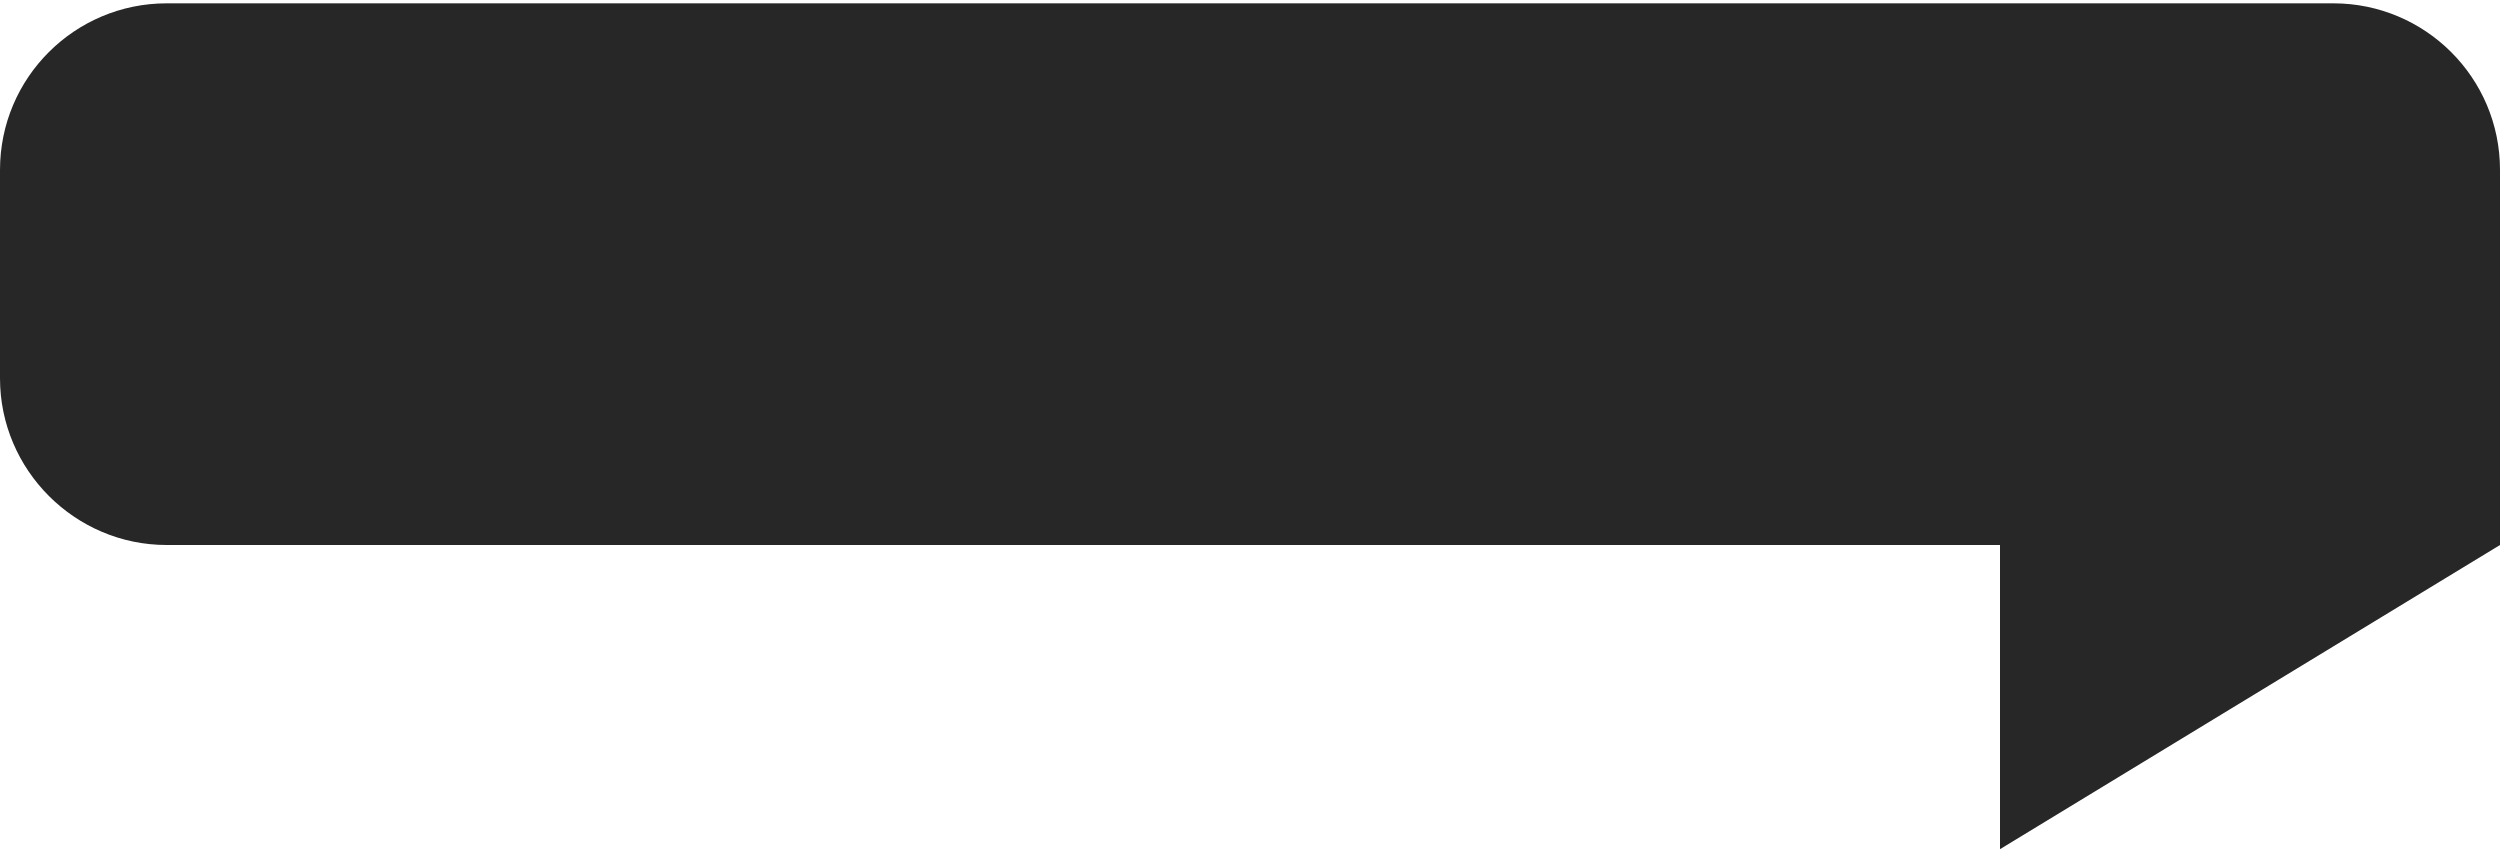
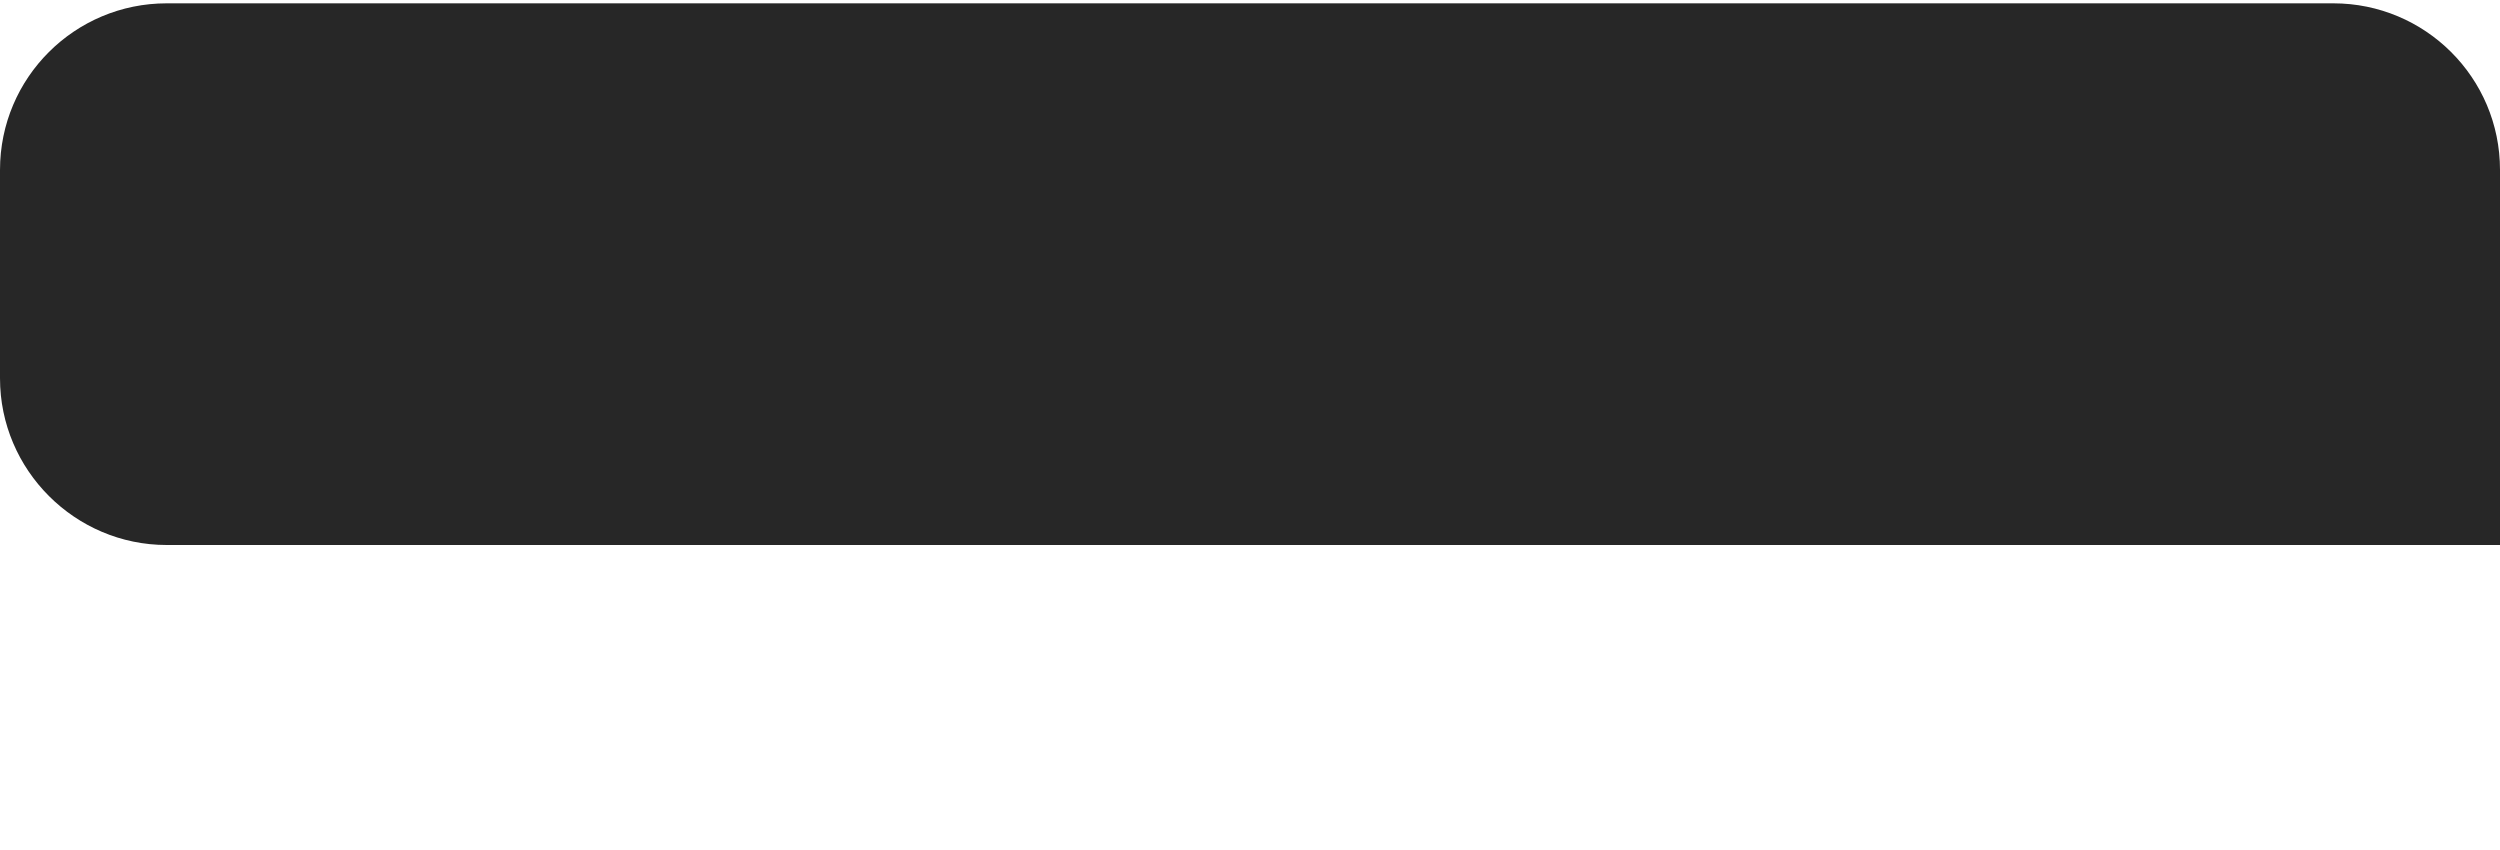
<svg xmlns="http://www.w3.org/2000/svg" version="1.2" viewBox="0 0 300 102" width="300" height="102">
  <style>.a{fill:#272727}</style>
-   <path class="a" d="m265 54.9c17-6 35-12 35-21.5v32l-60 36.5v-36.5z" />
  <path class="a" d="m0 20.4c0-11.1 9-20 20-20h260c11 0 20 8.9 20 20v45h-280c-11 0-20-9-20-20z" />
</svg>